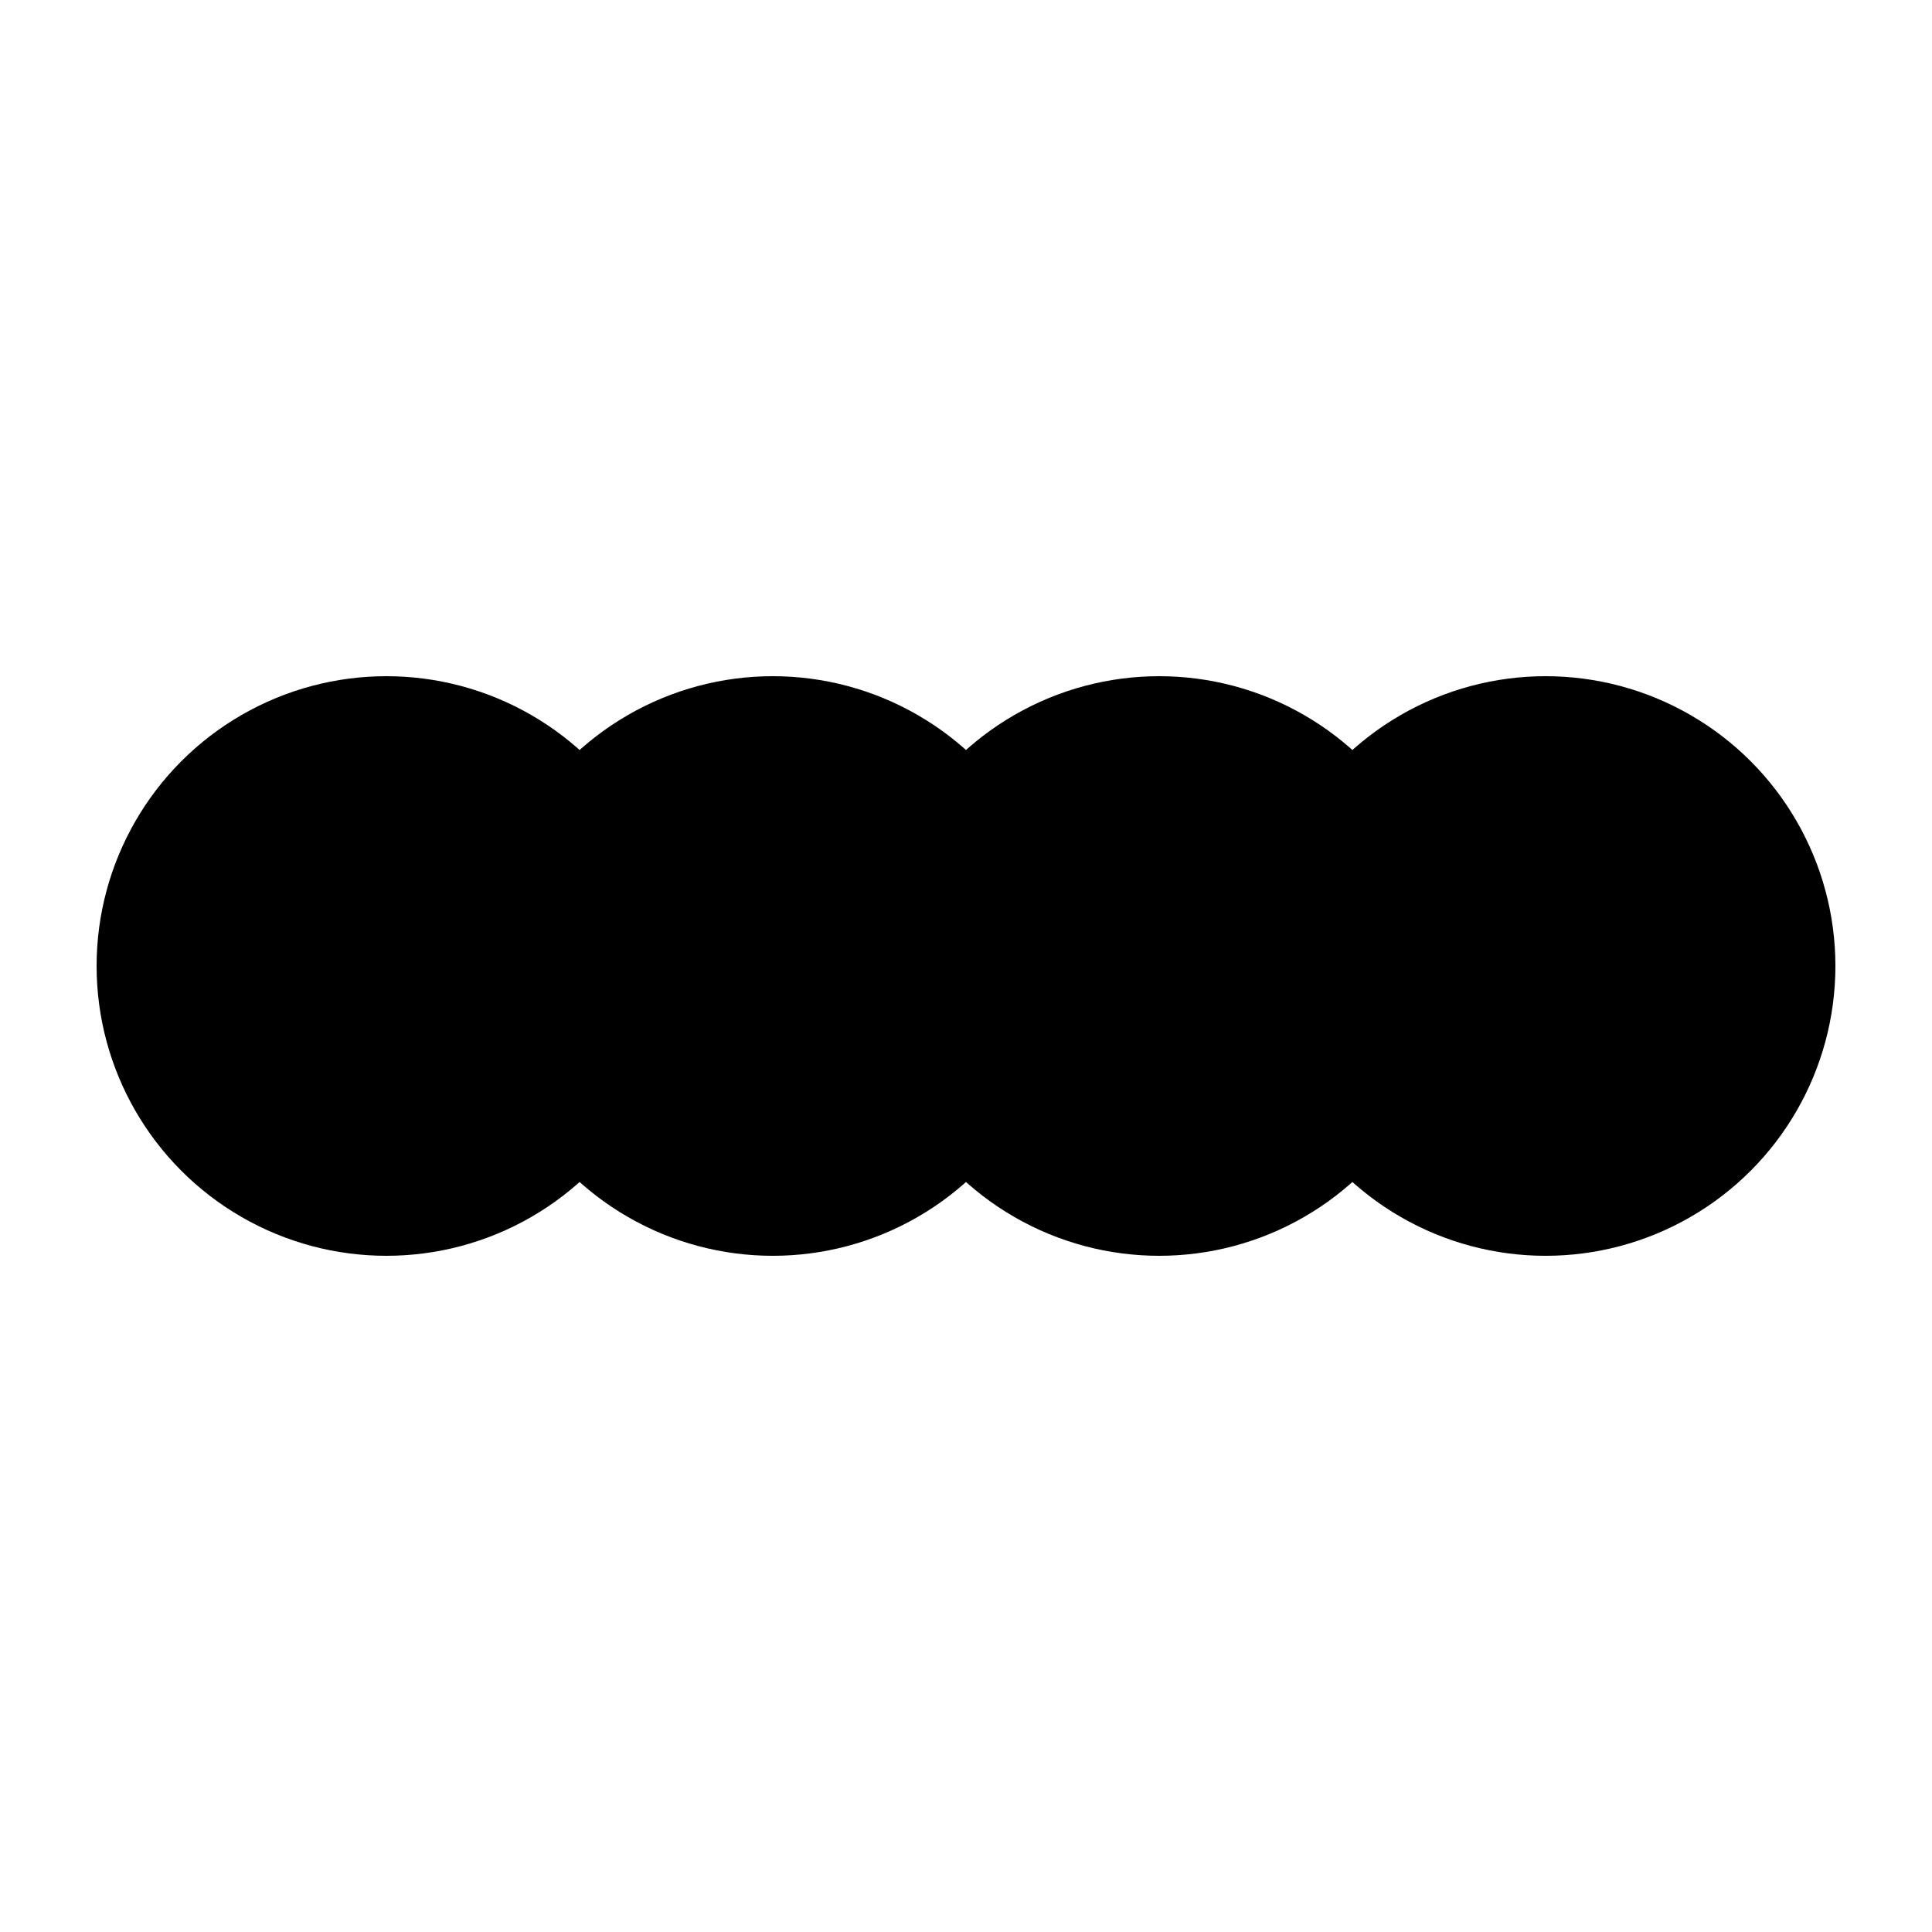
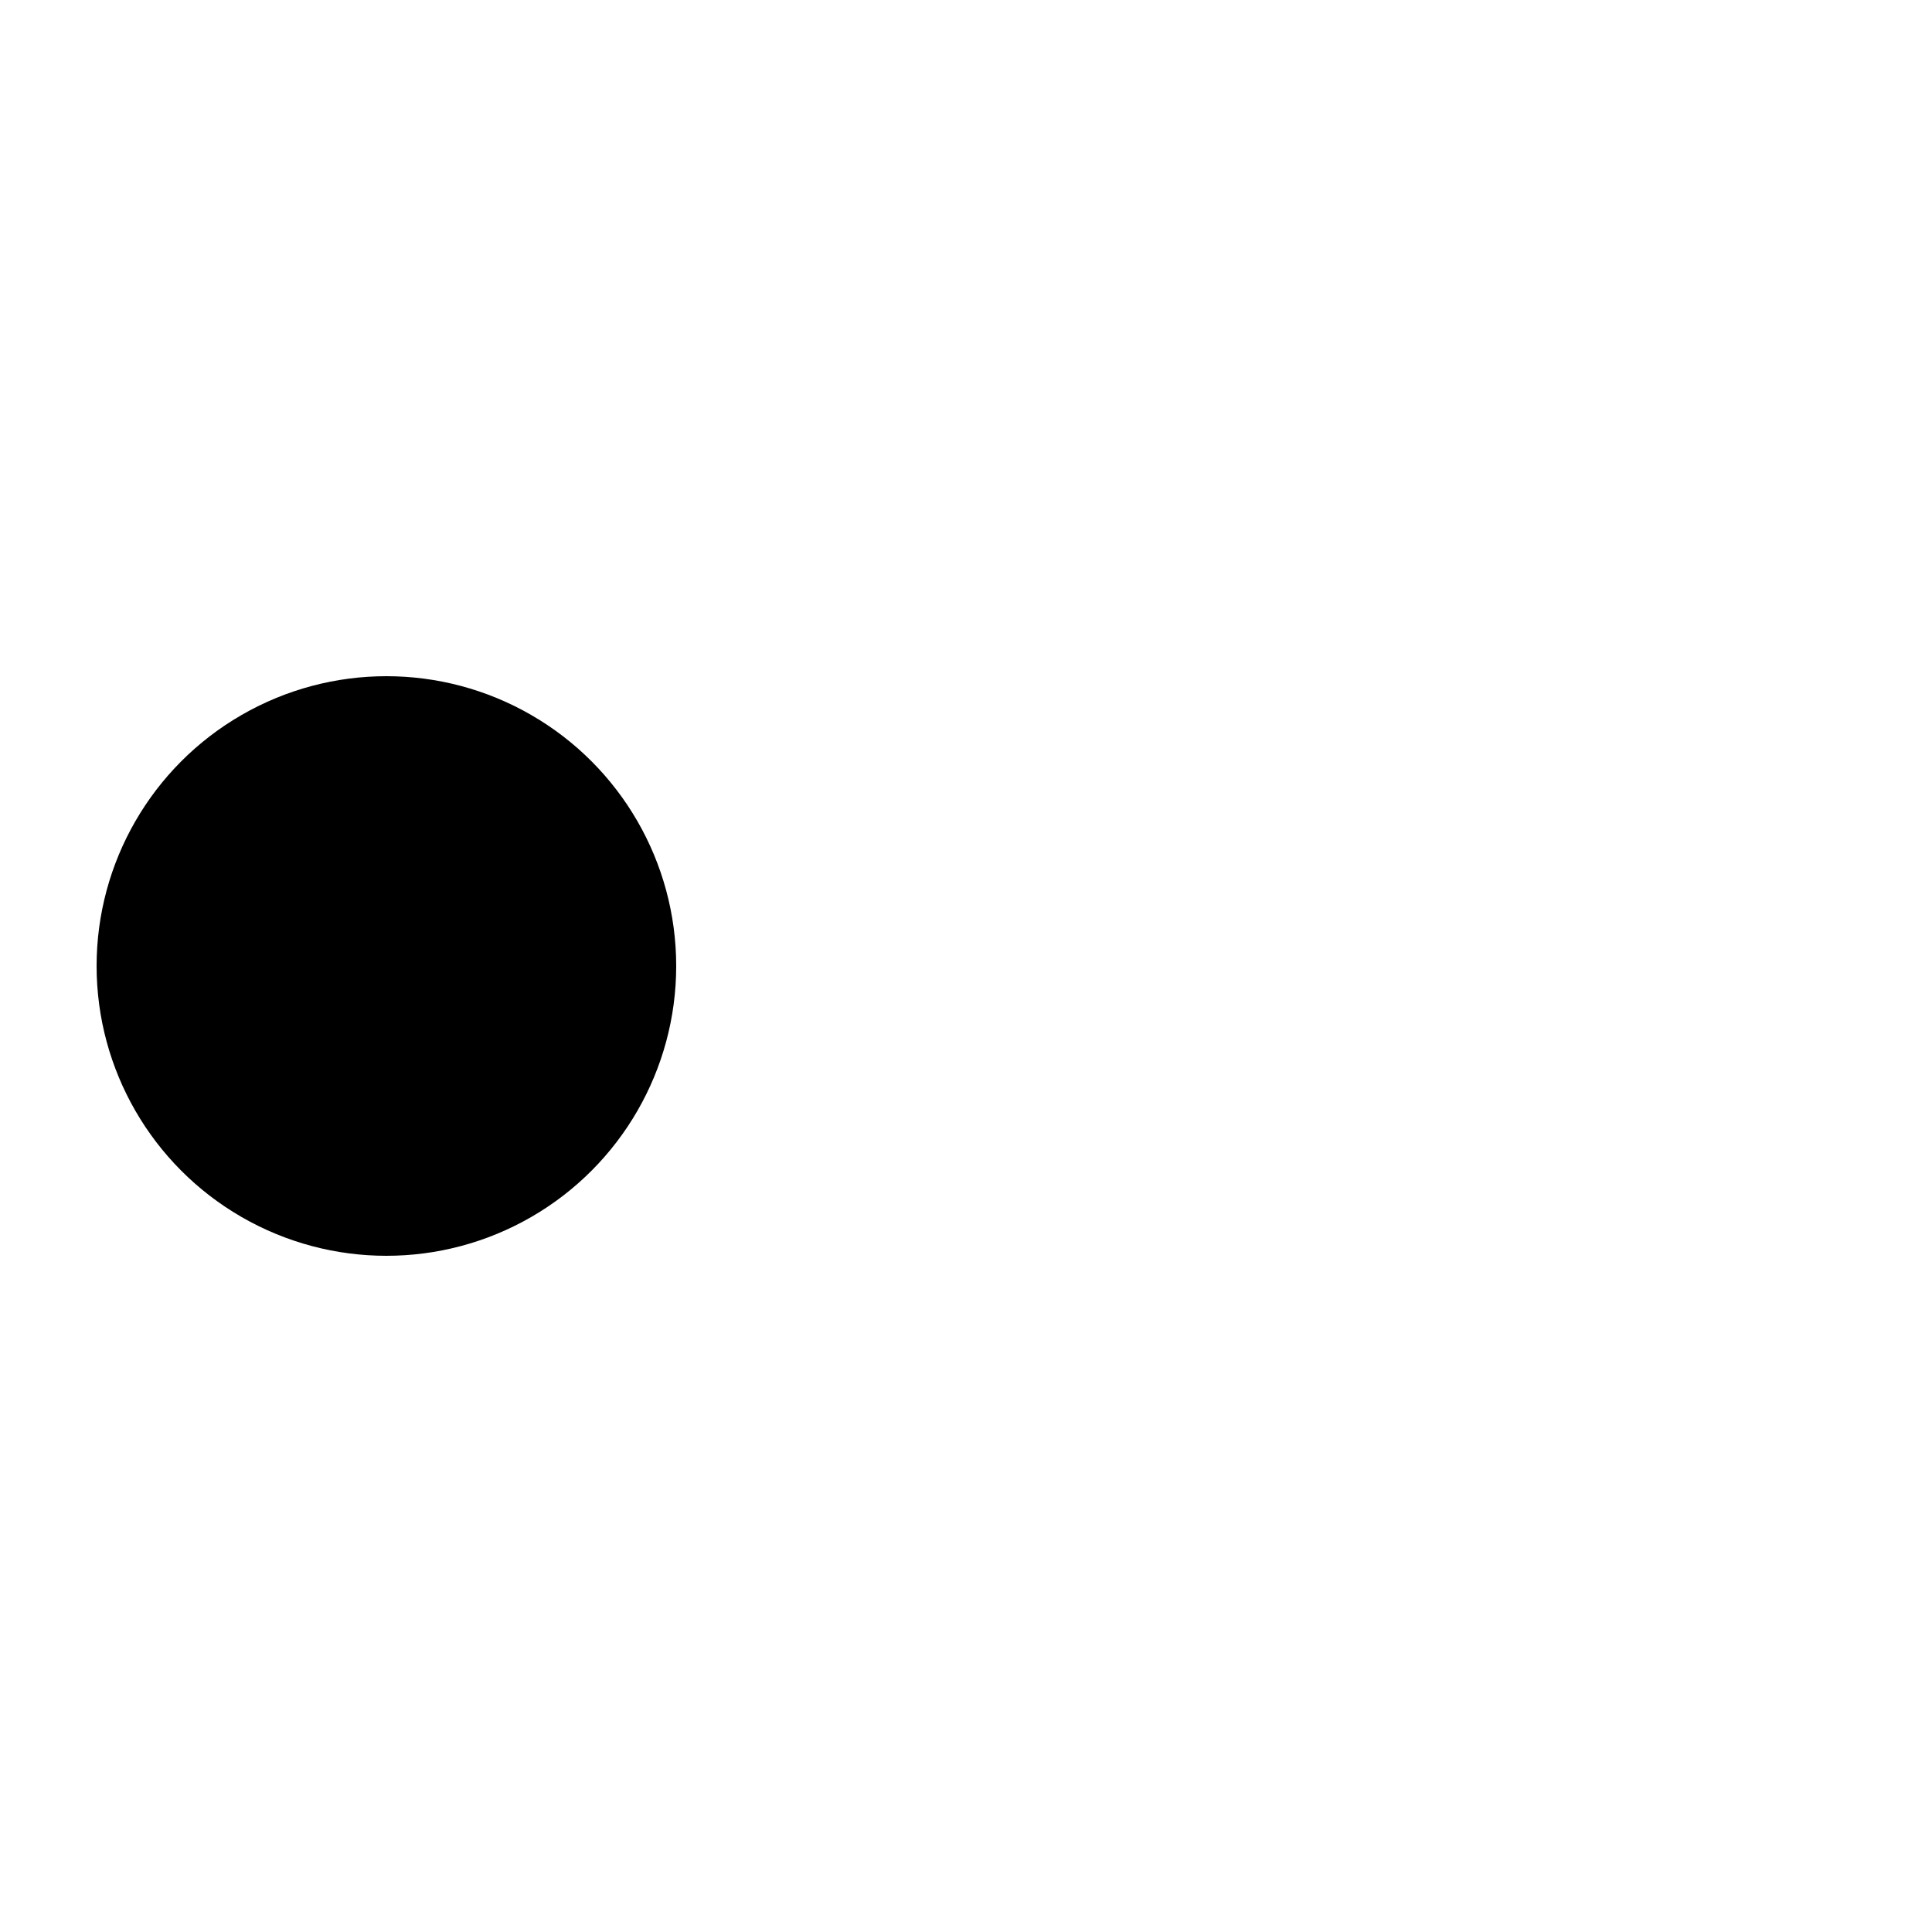
<svg xmlns="http://www.w3.org/2000/svg" viewBox="0 0 100 100" width="100" height="100">
  <circle cx="20" cy="50" r="15" fill="#000000" />
-   <circle cx="40" cy="50" r="15" fill="#000000" />
-   <circle cx="60" cy="50" r="15" fill="#000000" />
-   <circle cx="80" cy="50" r="15" fill="#000000" />
</svg>